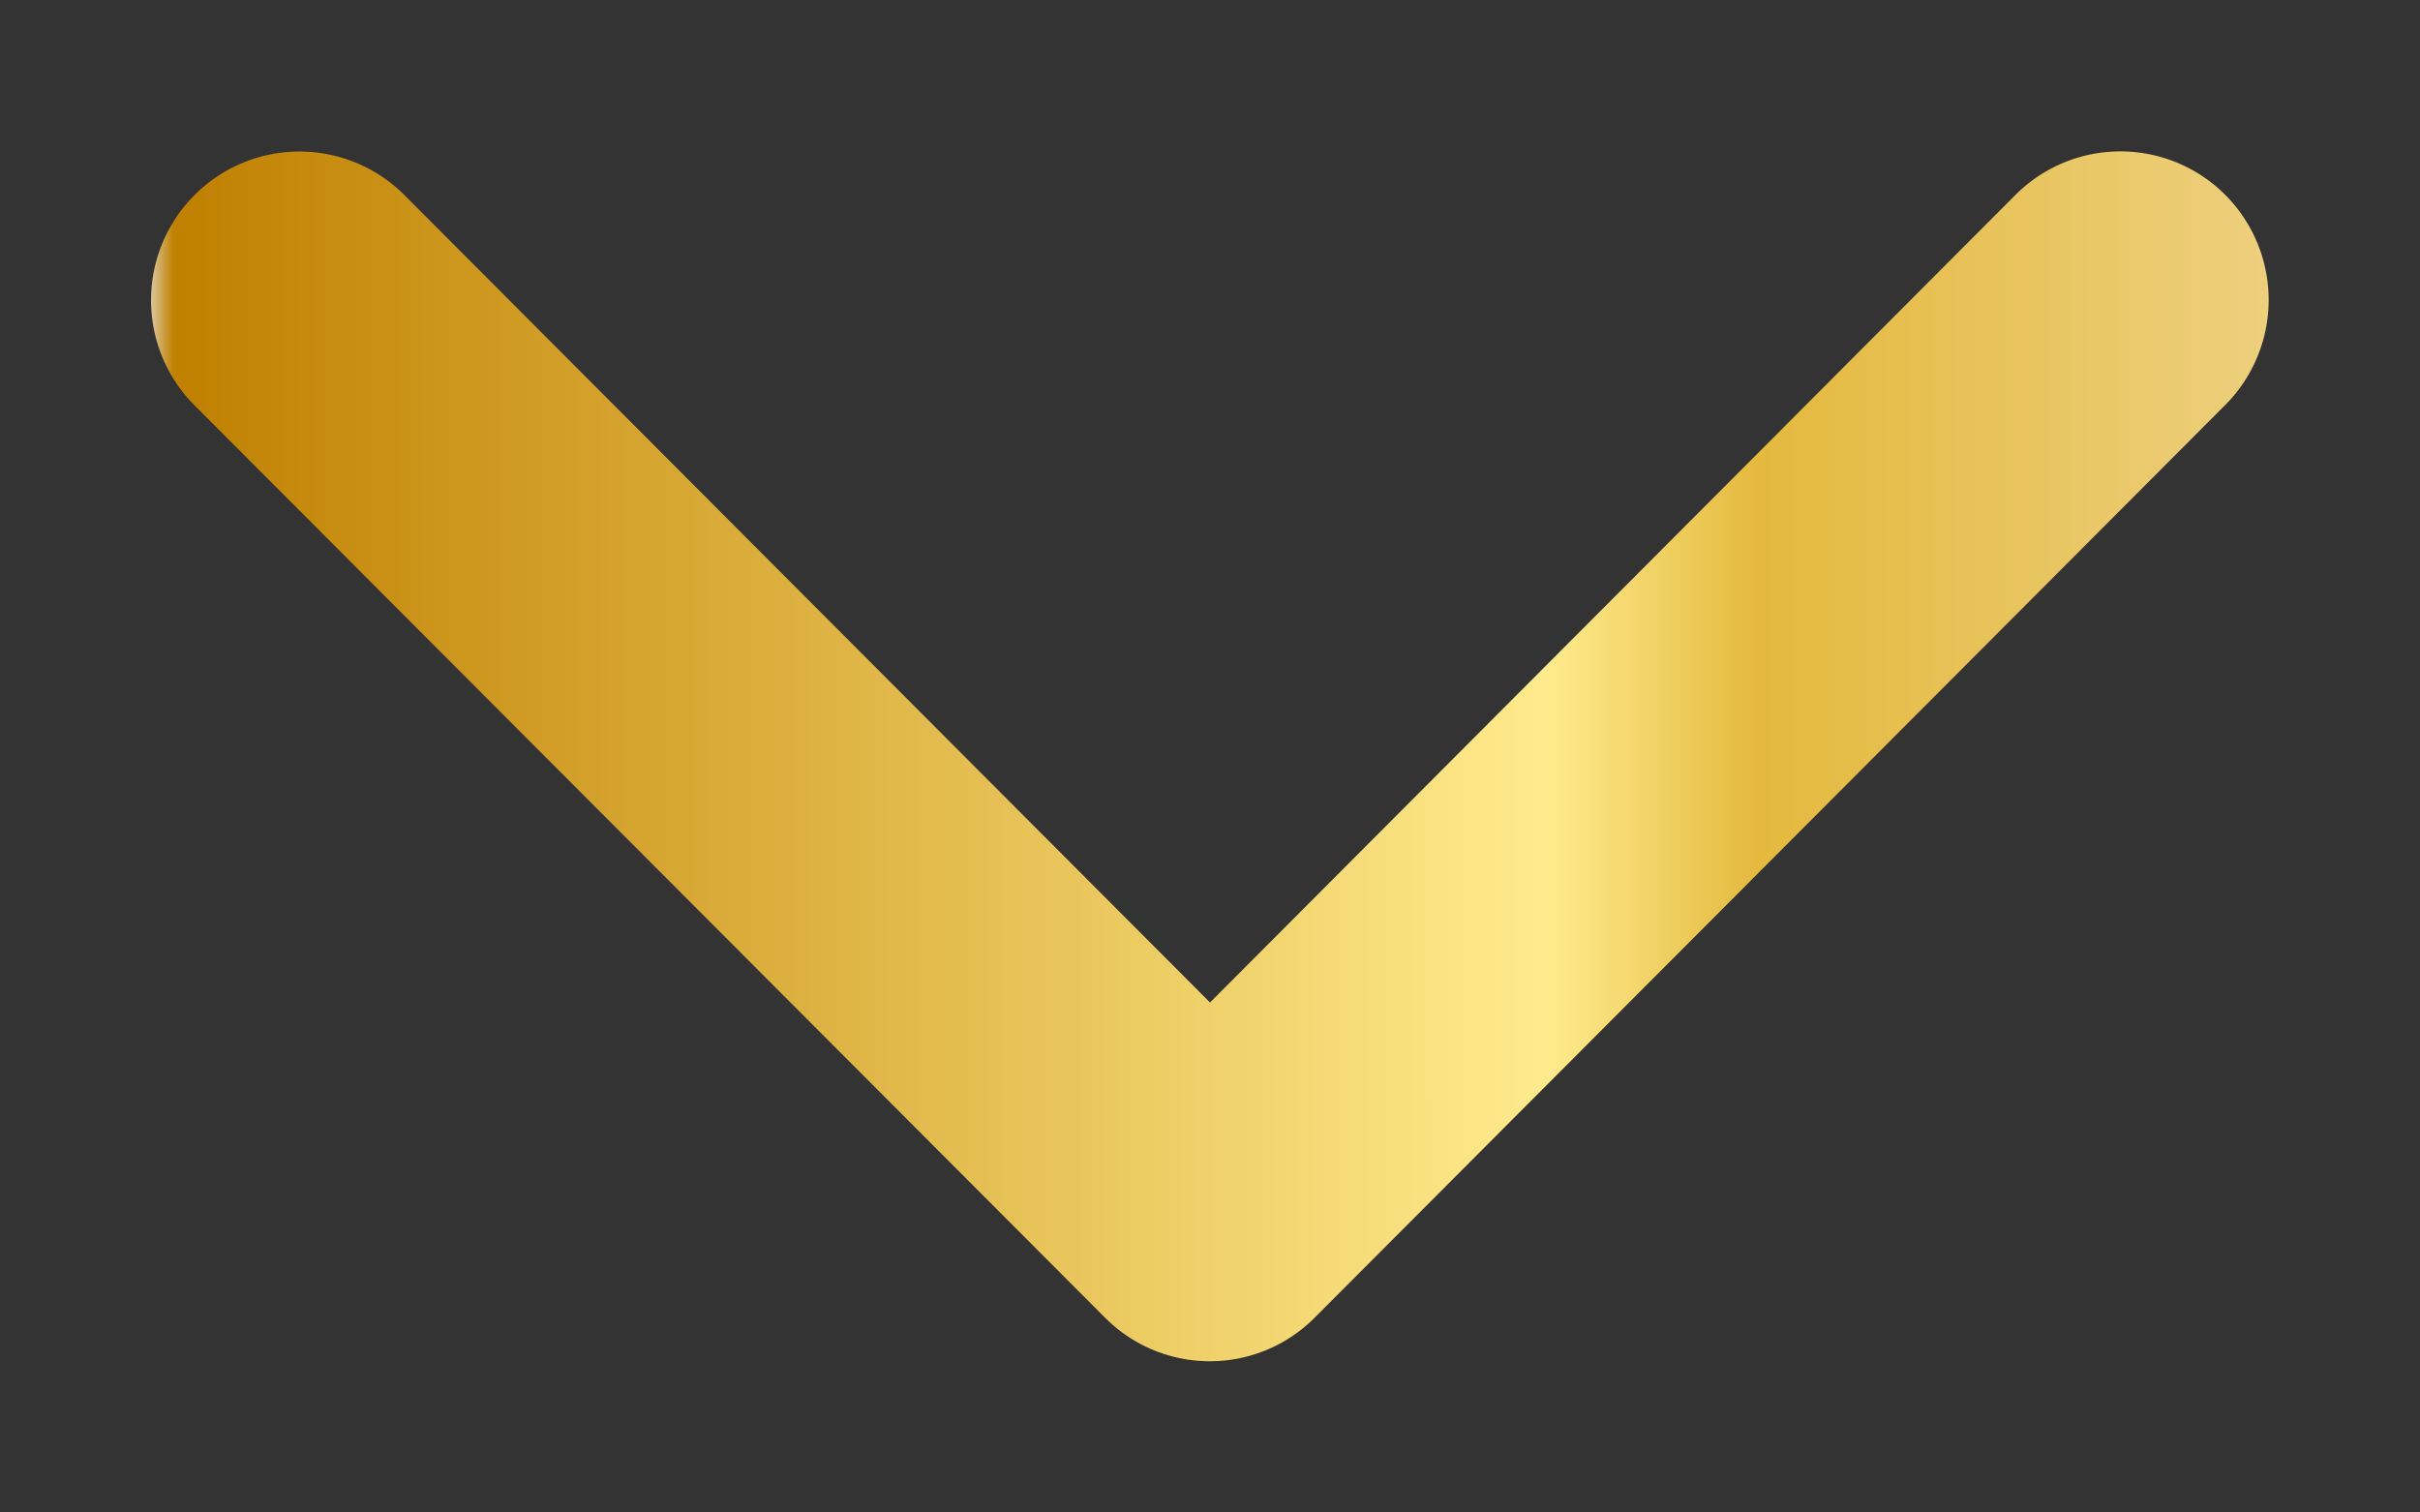
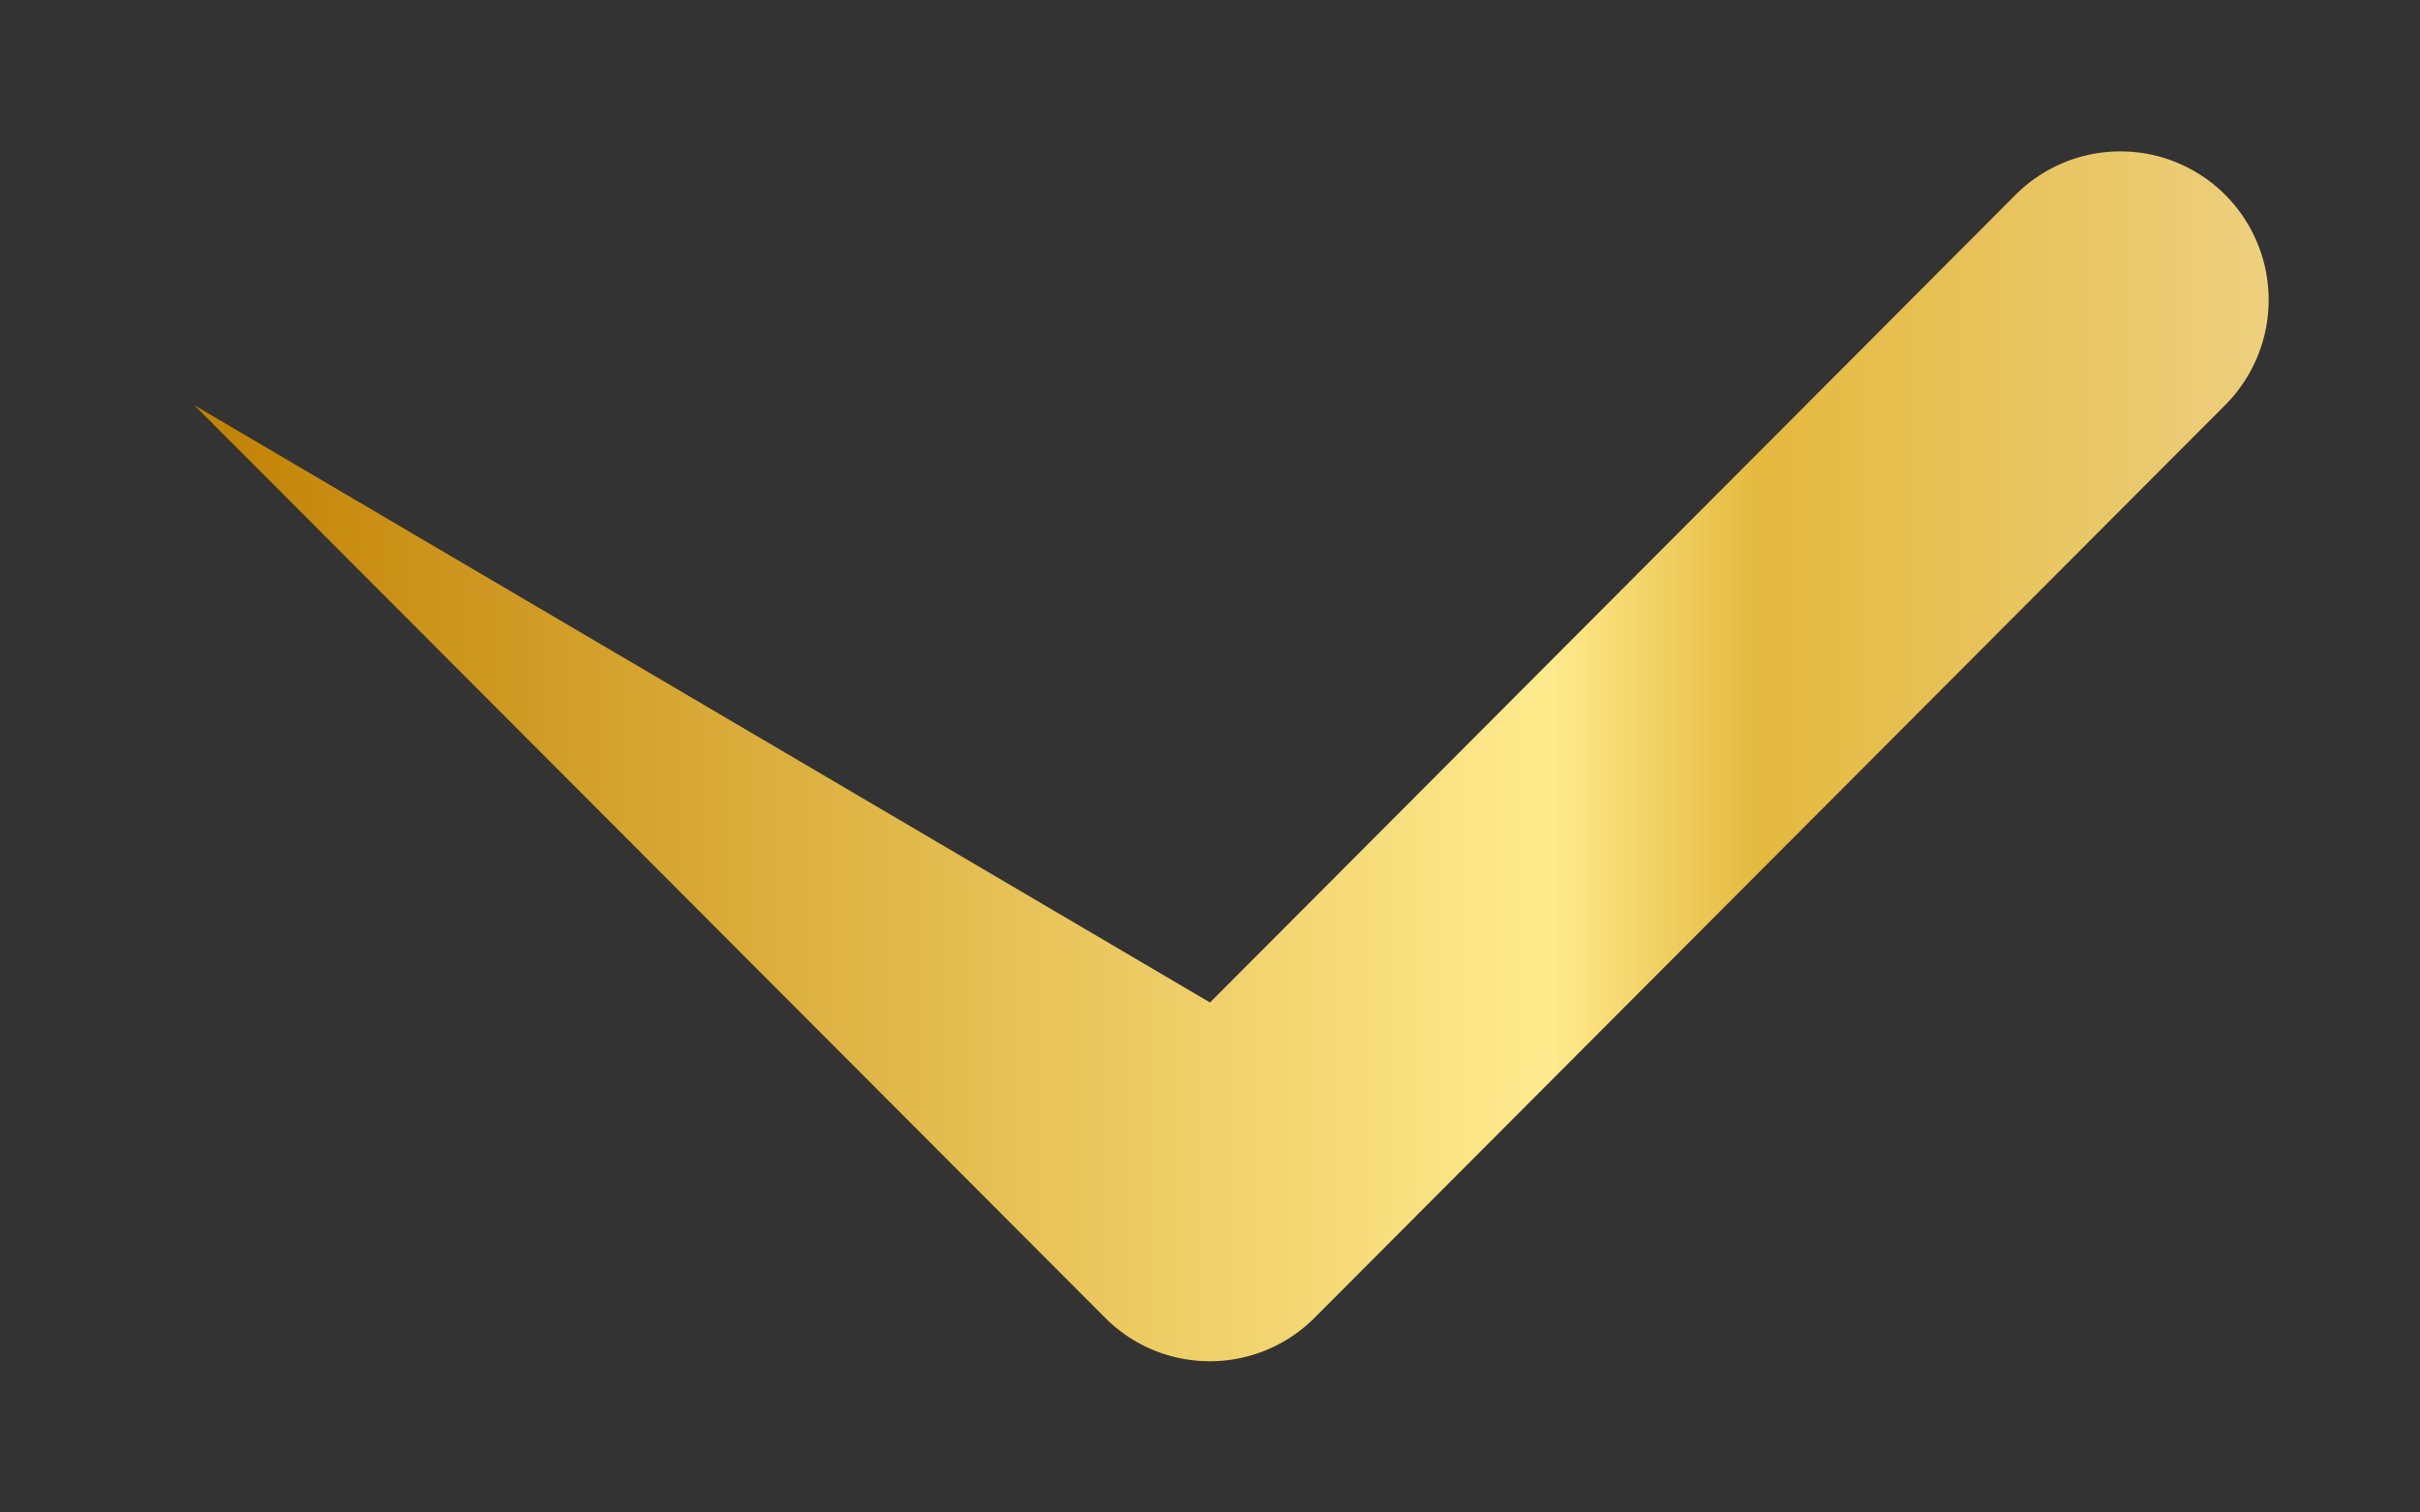
<svg xmlns="http://www.w3.org/2000/svg" width="8" height="5" viewBox="0 0 8 5">
  <rect x="0" y="0" width="8" height="5" fill="#333333" stroke="none" />
  <defs>
    <linearGradient id="g3zba" x1=".5" x2="7.5" y1="2.5" y2="2.5" gradientUnits="userSpaceOnUse">
      <stop offset="0" stop-color="#d8c18f" />
      <stop offset=".01" stop-color="#c08000" />
      <stop offset=".66" stop-color="#ffeb8d" />
      <stop offset=".76" stop-color="#e4b93e" />
      <stop offset="1" stop-color="#edcf7d" />
    </linearGradient>
  </defs>
  <g>
    <g>
-       <path fill="url(#g3zba)" d="M4 4.5a.488.488 0 0 1-.347-.144L.643 1.34a.492.492 0 0 1 0-.695.49.49 0 0 1 .694 0L4 3.314 6.663.644a.49.49 0 0 1 .693 0 .492.492 0 0 1 0 .695l-3.01 3.017A.488.488 0 0 1 4 4.5z" />
+       <path fill="url(#g3zba)" d="M4 4.5a.488.488 0 0 1-.347-.144L.643 1.34L4 3.314 6.663.644a.49.49 0 0 1 .693 0 .492.492 0 0 1 0 .695l-3.01 3.017A.488.488 0 0 1 4 4.5z" />
    </g>
  </g>
</svg>